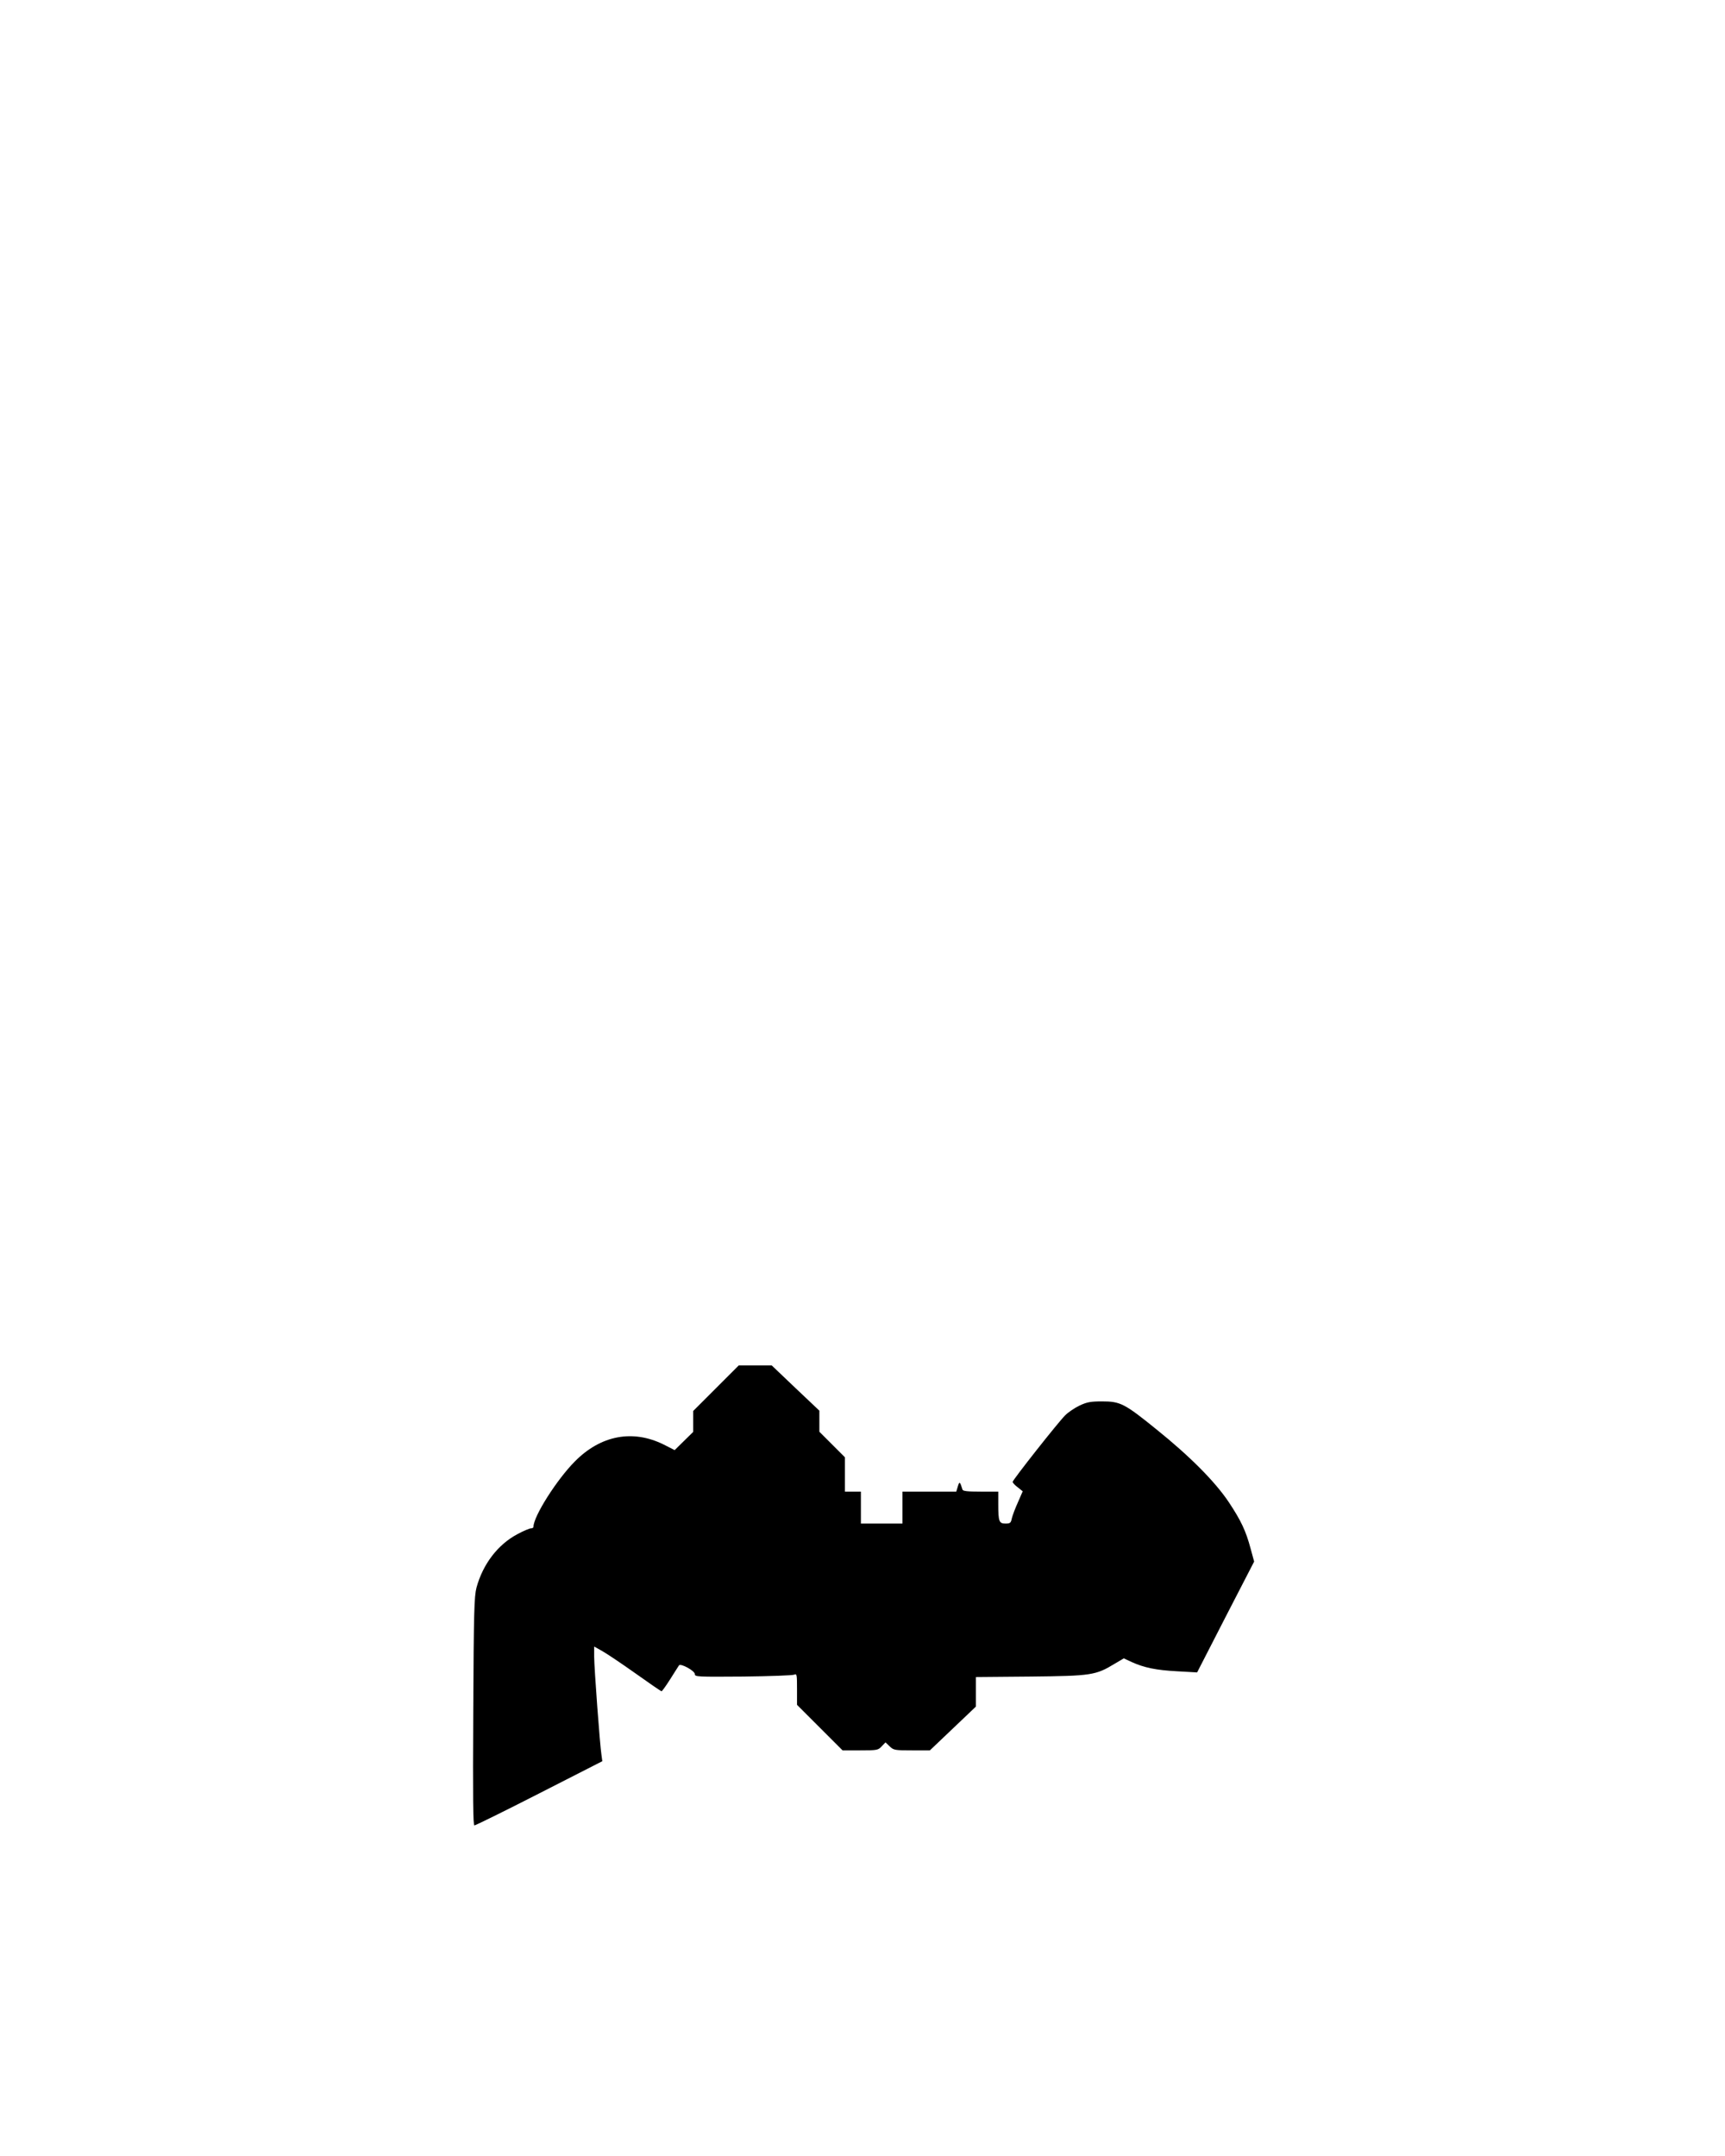
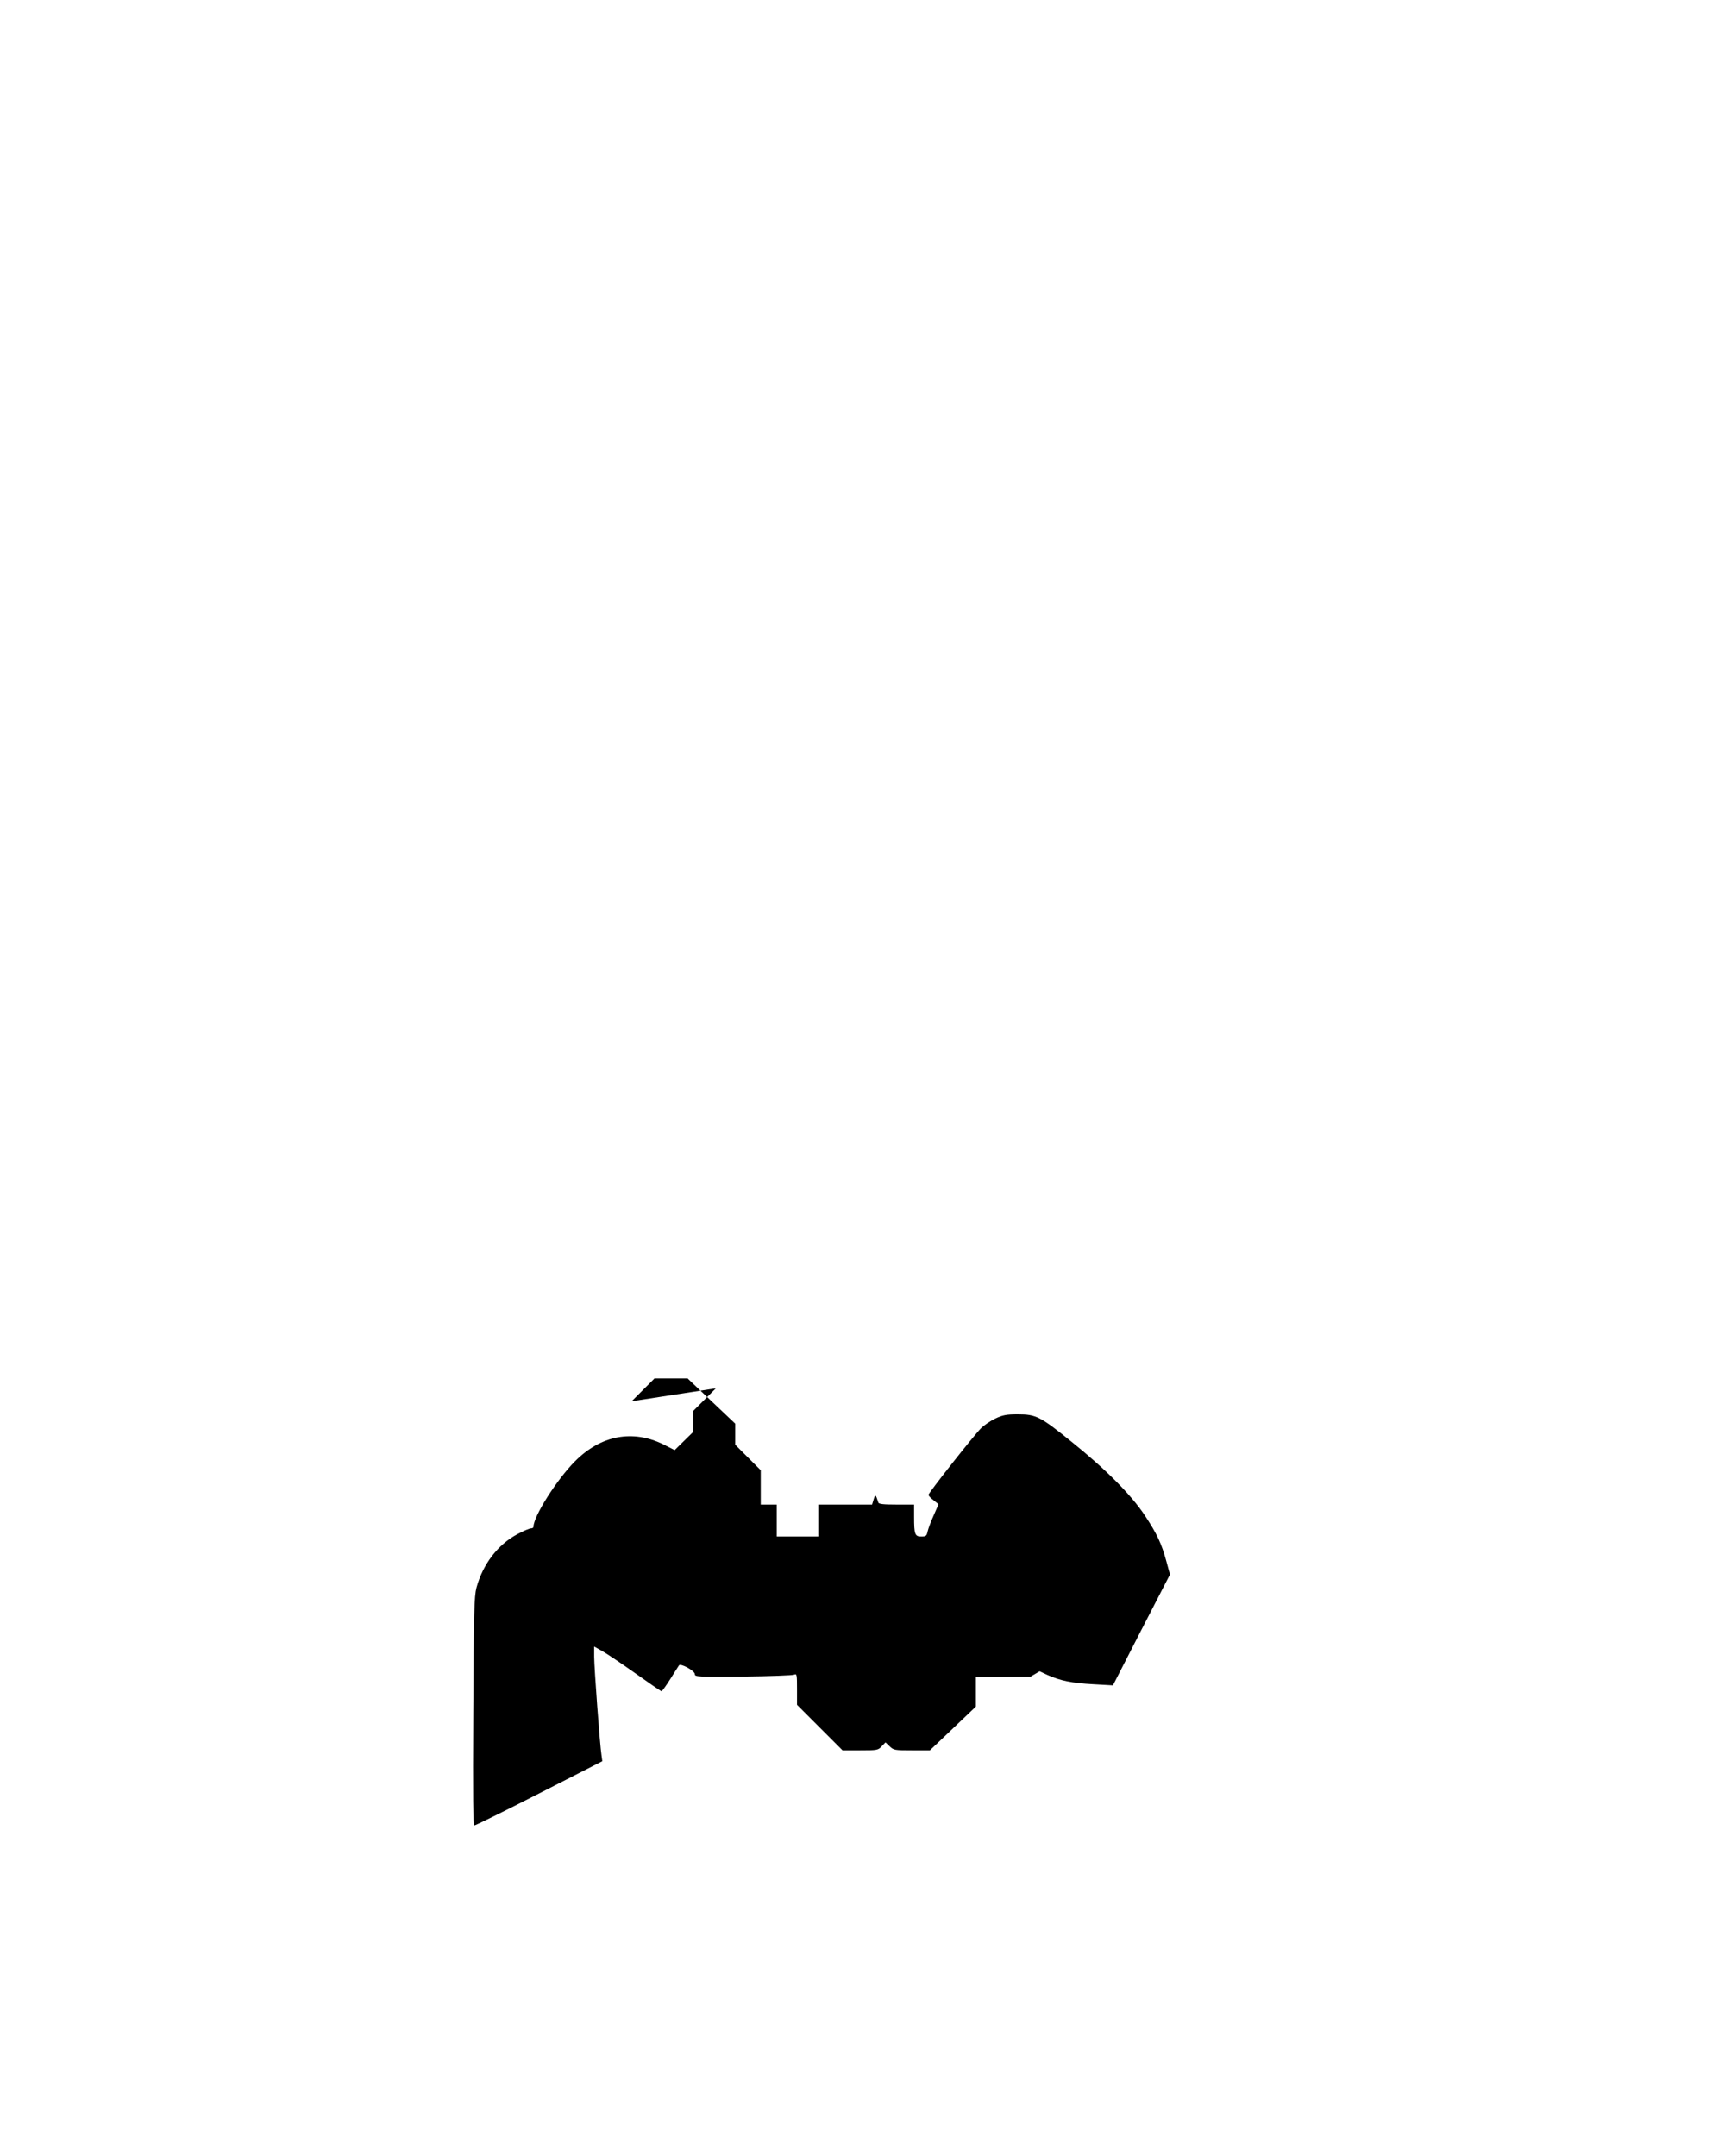
<svg xmlns="http://www.w3.org/2000/svg" version="1.0" width="1080" height="1350" viewBox="0 0 1080 1350" preserveAspectRatio="xMidYMid meet">
  <g transform="translate(0,1350) scale(0.1,-0.1)" fill="#000000" stroke="none">
-     <path d="M4482 4807 l-142 -142 0 -65 0 -66 -58 -57 -58 -57 -69 35 c-194 96 -394 58 -556 -106 -114 -115 -259 -344 -259 -409 0 -6 -7 -10 -16 -10 -9 0 -47 -16 -84 -36 -123 -65 -217 -188 -257 -336 -14 -55 -17 -152 -20 -775 -3 -543 -1 -713 7 -713 7 0 190 90 407 201 l394 201 -5 37 c-10 61 -46 550 -46 617 l0 64 50 -28 c27 -15 121 -78 207 -139 87 -62 161 -113 165 -113 3 0 28 34 55 77 26 42 51 80 54 85 10 15 99 -34 99 -54 0 -18 15 -18 303 -16 166 2 310 7 320 12 16 7 17 0 17 -91 l0 -98 143 -143 142 -142 111 0 c105 0 112 1 134 25 l24 25 26 -25 c25 -24 32 -25 139 -25 l113 0 144 137 144 137 0 92 0 93 343 3 c381 4 407 8 527 81 l56 33 49 -23 c80 -36 154 -51 286 -58 l124 -7 178 347 179 347 -22 81 c-30 112 -60 175 -136 290 -86 129 -244 288 -454 457 -200 162 -226 175 -340 175 -71 0 -94 -4 -141 -26 -31 -15 -71 -42 -90 -61 -46 -46 -329 -405 -329 -417 0 -5 14 -21 32 -34 l31 -25 -30 -69 c-17 -37 -34 -83 -38 -100 -6 -29 -10 -33 -40 -33 -40 0 -45 13 -45 123 l0 77 -110 0 c-80 0 -112 3 -114 13 -16 51 -19 53 -29 20 l-10 -33 -168 0 -169 0 0 -100 0 -100 -130 0 -130 0 0 100 0 100 -50 0 -50 0 0 108 0 107 -80 80 -80 80 0 66 0 66 -149 141 -149 142 -104 0 -103 0 -143 -143z" />
+     <path d="M4482 4807 l-142 -142 0 -65 0 -66 -58 -57 -58 -57 -69 35 c-194 96 -394 58 -556 -106 -114 -115 -259 -344 -259 -409 0 -6 -7 -10 -16 -10 -9 0 -47 -16 -84 -36 -123 -65 -217 -188 -257 -336 -14 -55 -17 -152 -20 -775 -3 -543 -1 -713 7 -713 7 0 190 90 407 201 l394 201 -5 37 c-10 61 -46 550 -46 617 l0 64 50 -28 c27 -15 121 -78 207 -139 87 -62 161 -113 165 -113 3 0 28 34 55 77 26 42 51 80 54 85 10 15 99 -34 99 -54 0 -18 15 -18 303 -16 166 2 310 7 320 12 16 7 17 0 17 -91 l0 -98 143 -143 142 -142 111 0 c105 0 112 1 134 25 l24 25 26 -25 c25 -24 32 -25 139 -25 l113 0 144 137 144 137 0 92 0 93 343 3 l56 33 49 -23 c80 -36 154 -51 286 -58 l124 -7 178 347 179 347 -22 81 c-30 112 -60 175 -136 290 -86 129 -244 288 -454 457 -200 162 -226 175 -340 175 -71 0 -94 -4 -141 -26 -31 -15 -71 -42 -90 -61 -46 -46 -329 -405 -329 -417 0 -5 14 -21 32 -34 l31 -25 -30 -69 c-17 -37 -34 -83 -38 -100 -6 -29 -10 -33 -40 -33 -40 0 -45 13 -45 123 l0 77 -110 0 c-80 0 -112 3 -114 13 -16 51 -19 53 -29 20 l-10 -33 -168 0 -169 0 0 -100 0 -100 -130 0 -130 0 0 100 0 100 -50 0 -50 0 0 108 0 107 -80 80 -80 80 0 66 0 66 -149 141 -149 142 -104 0 -103 0 -143 -143z" />
  </g>
</svg>